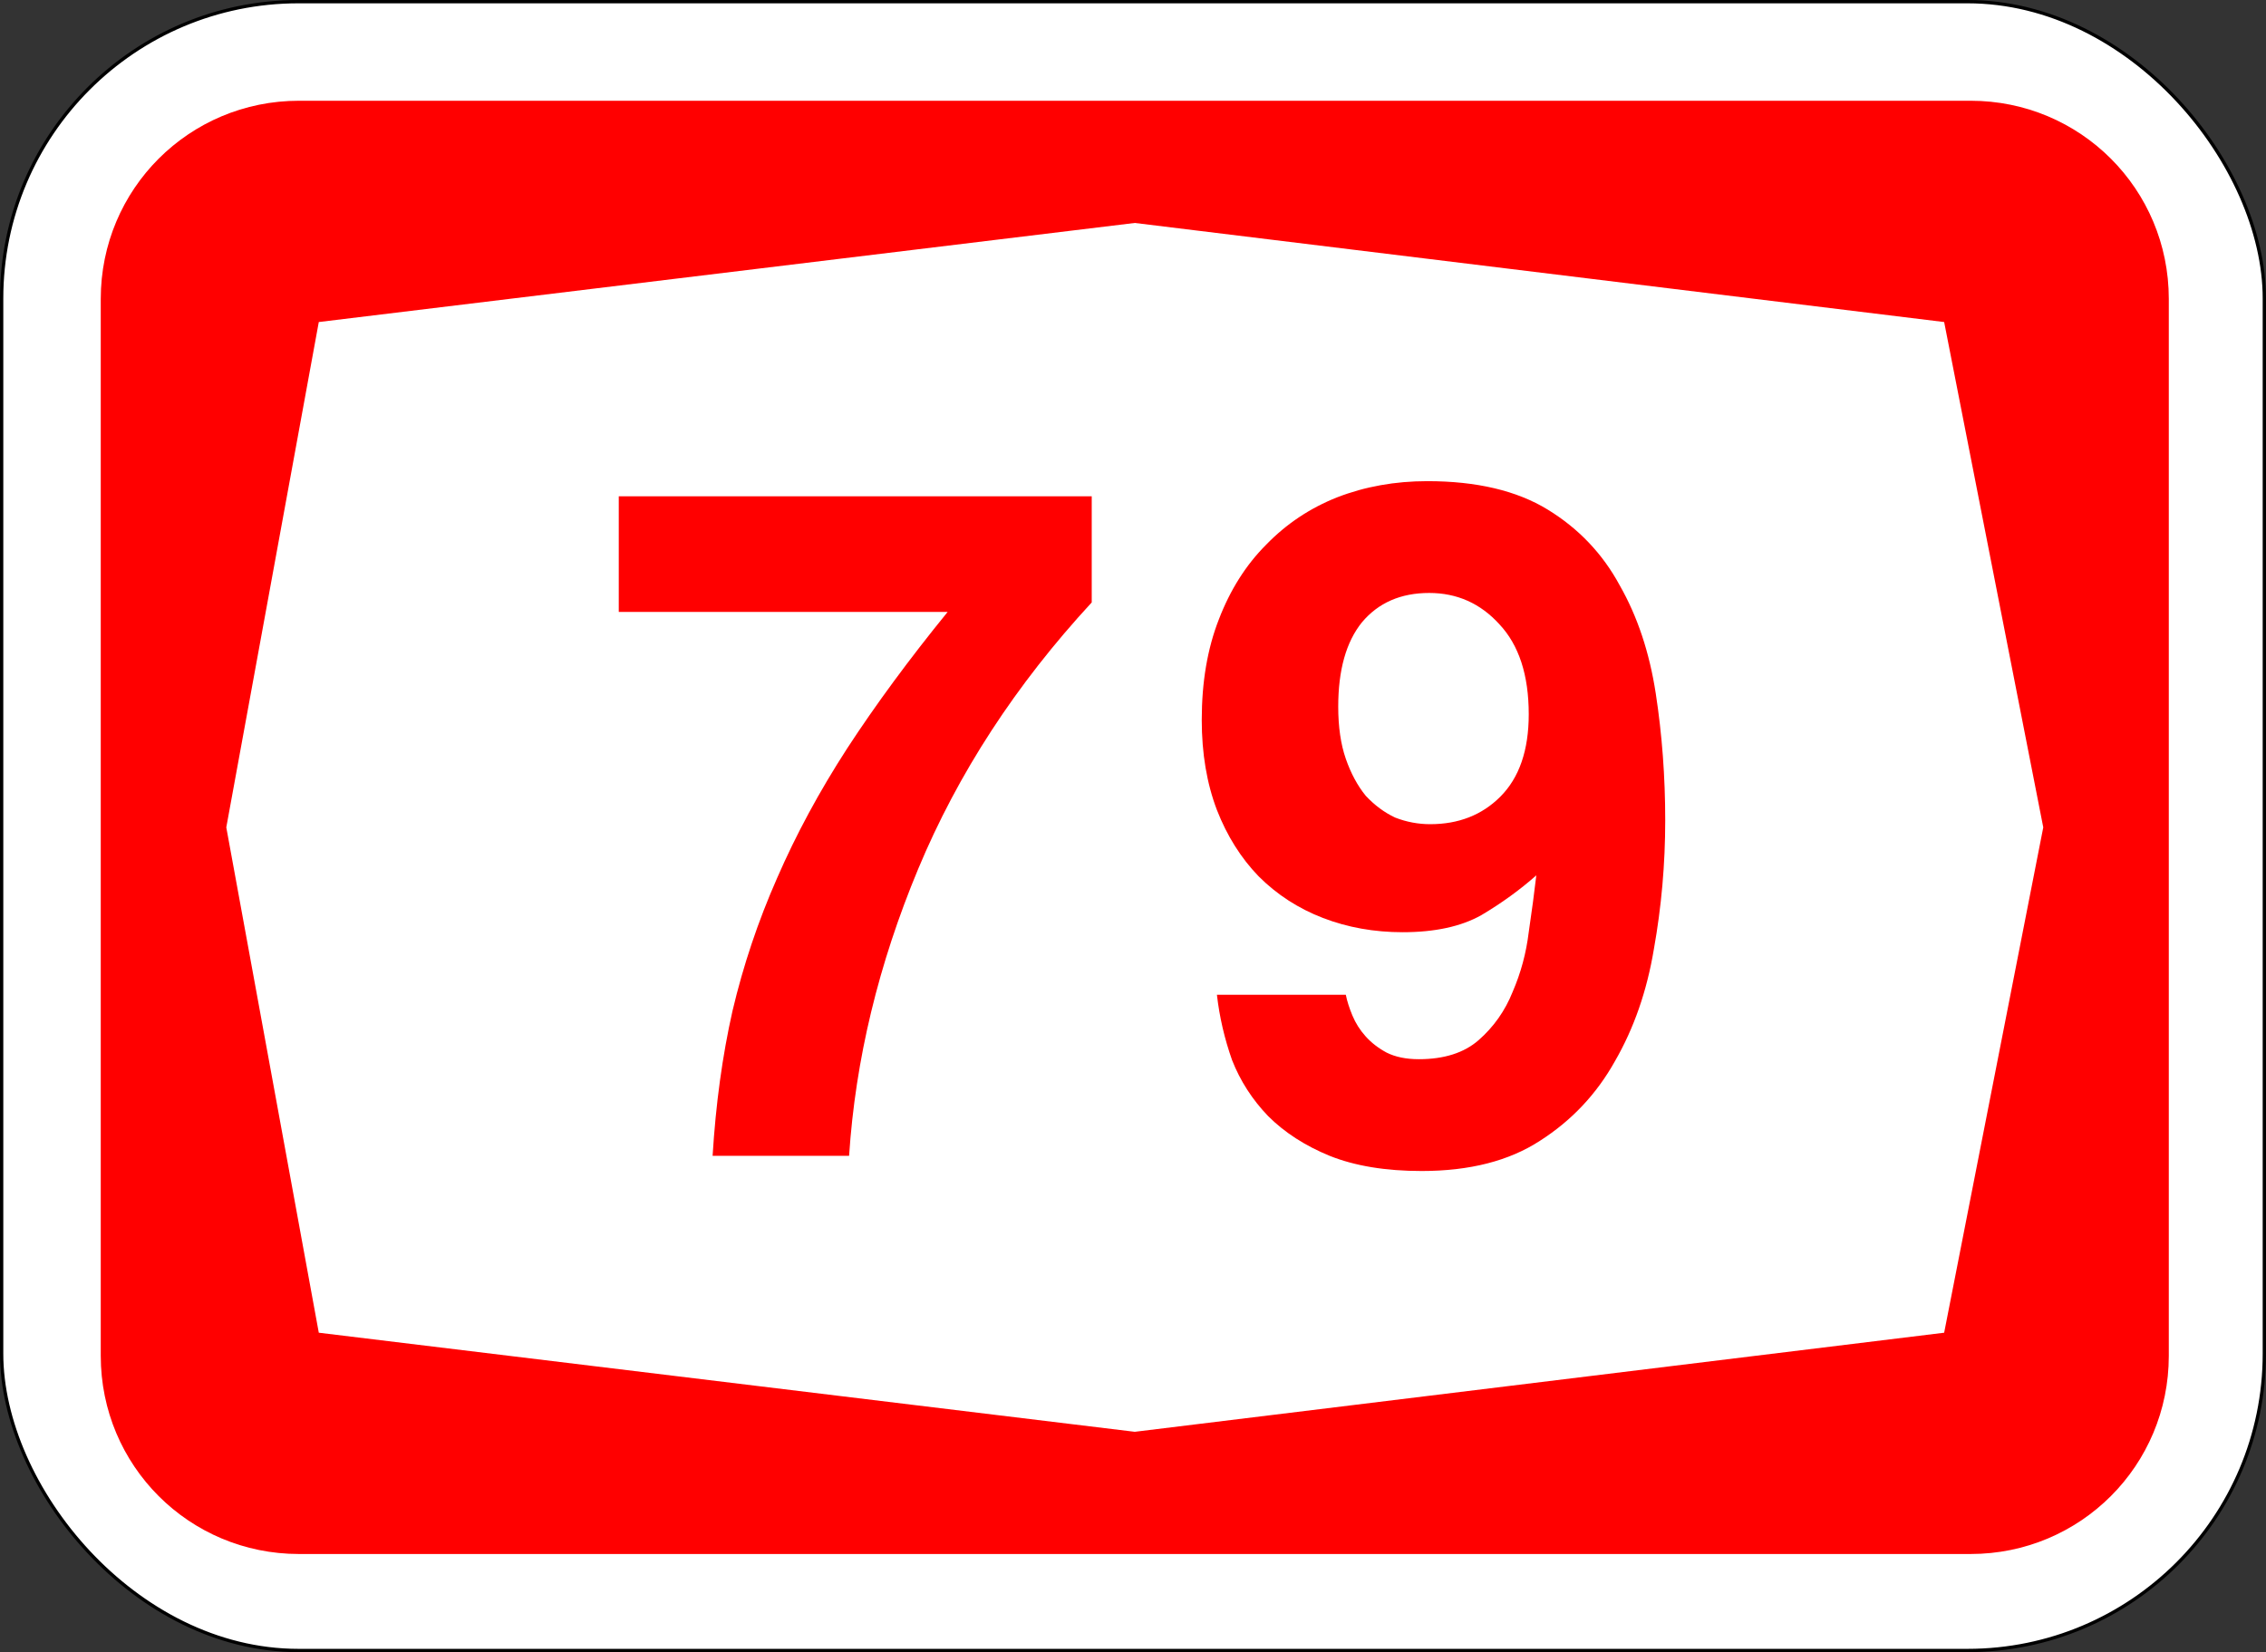
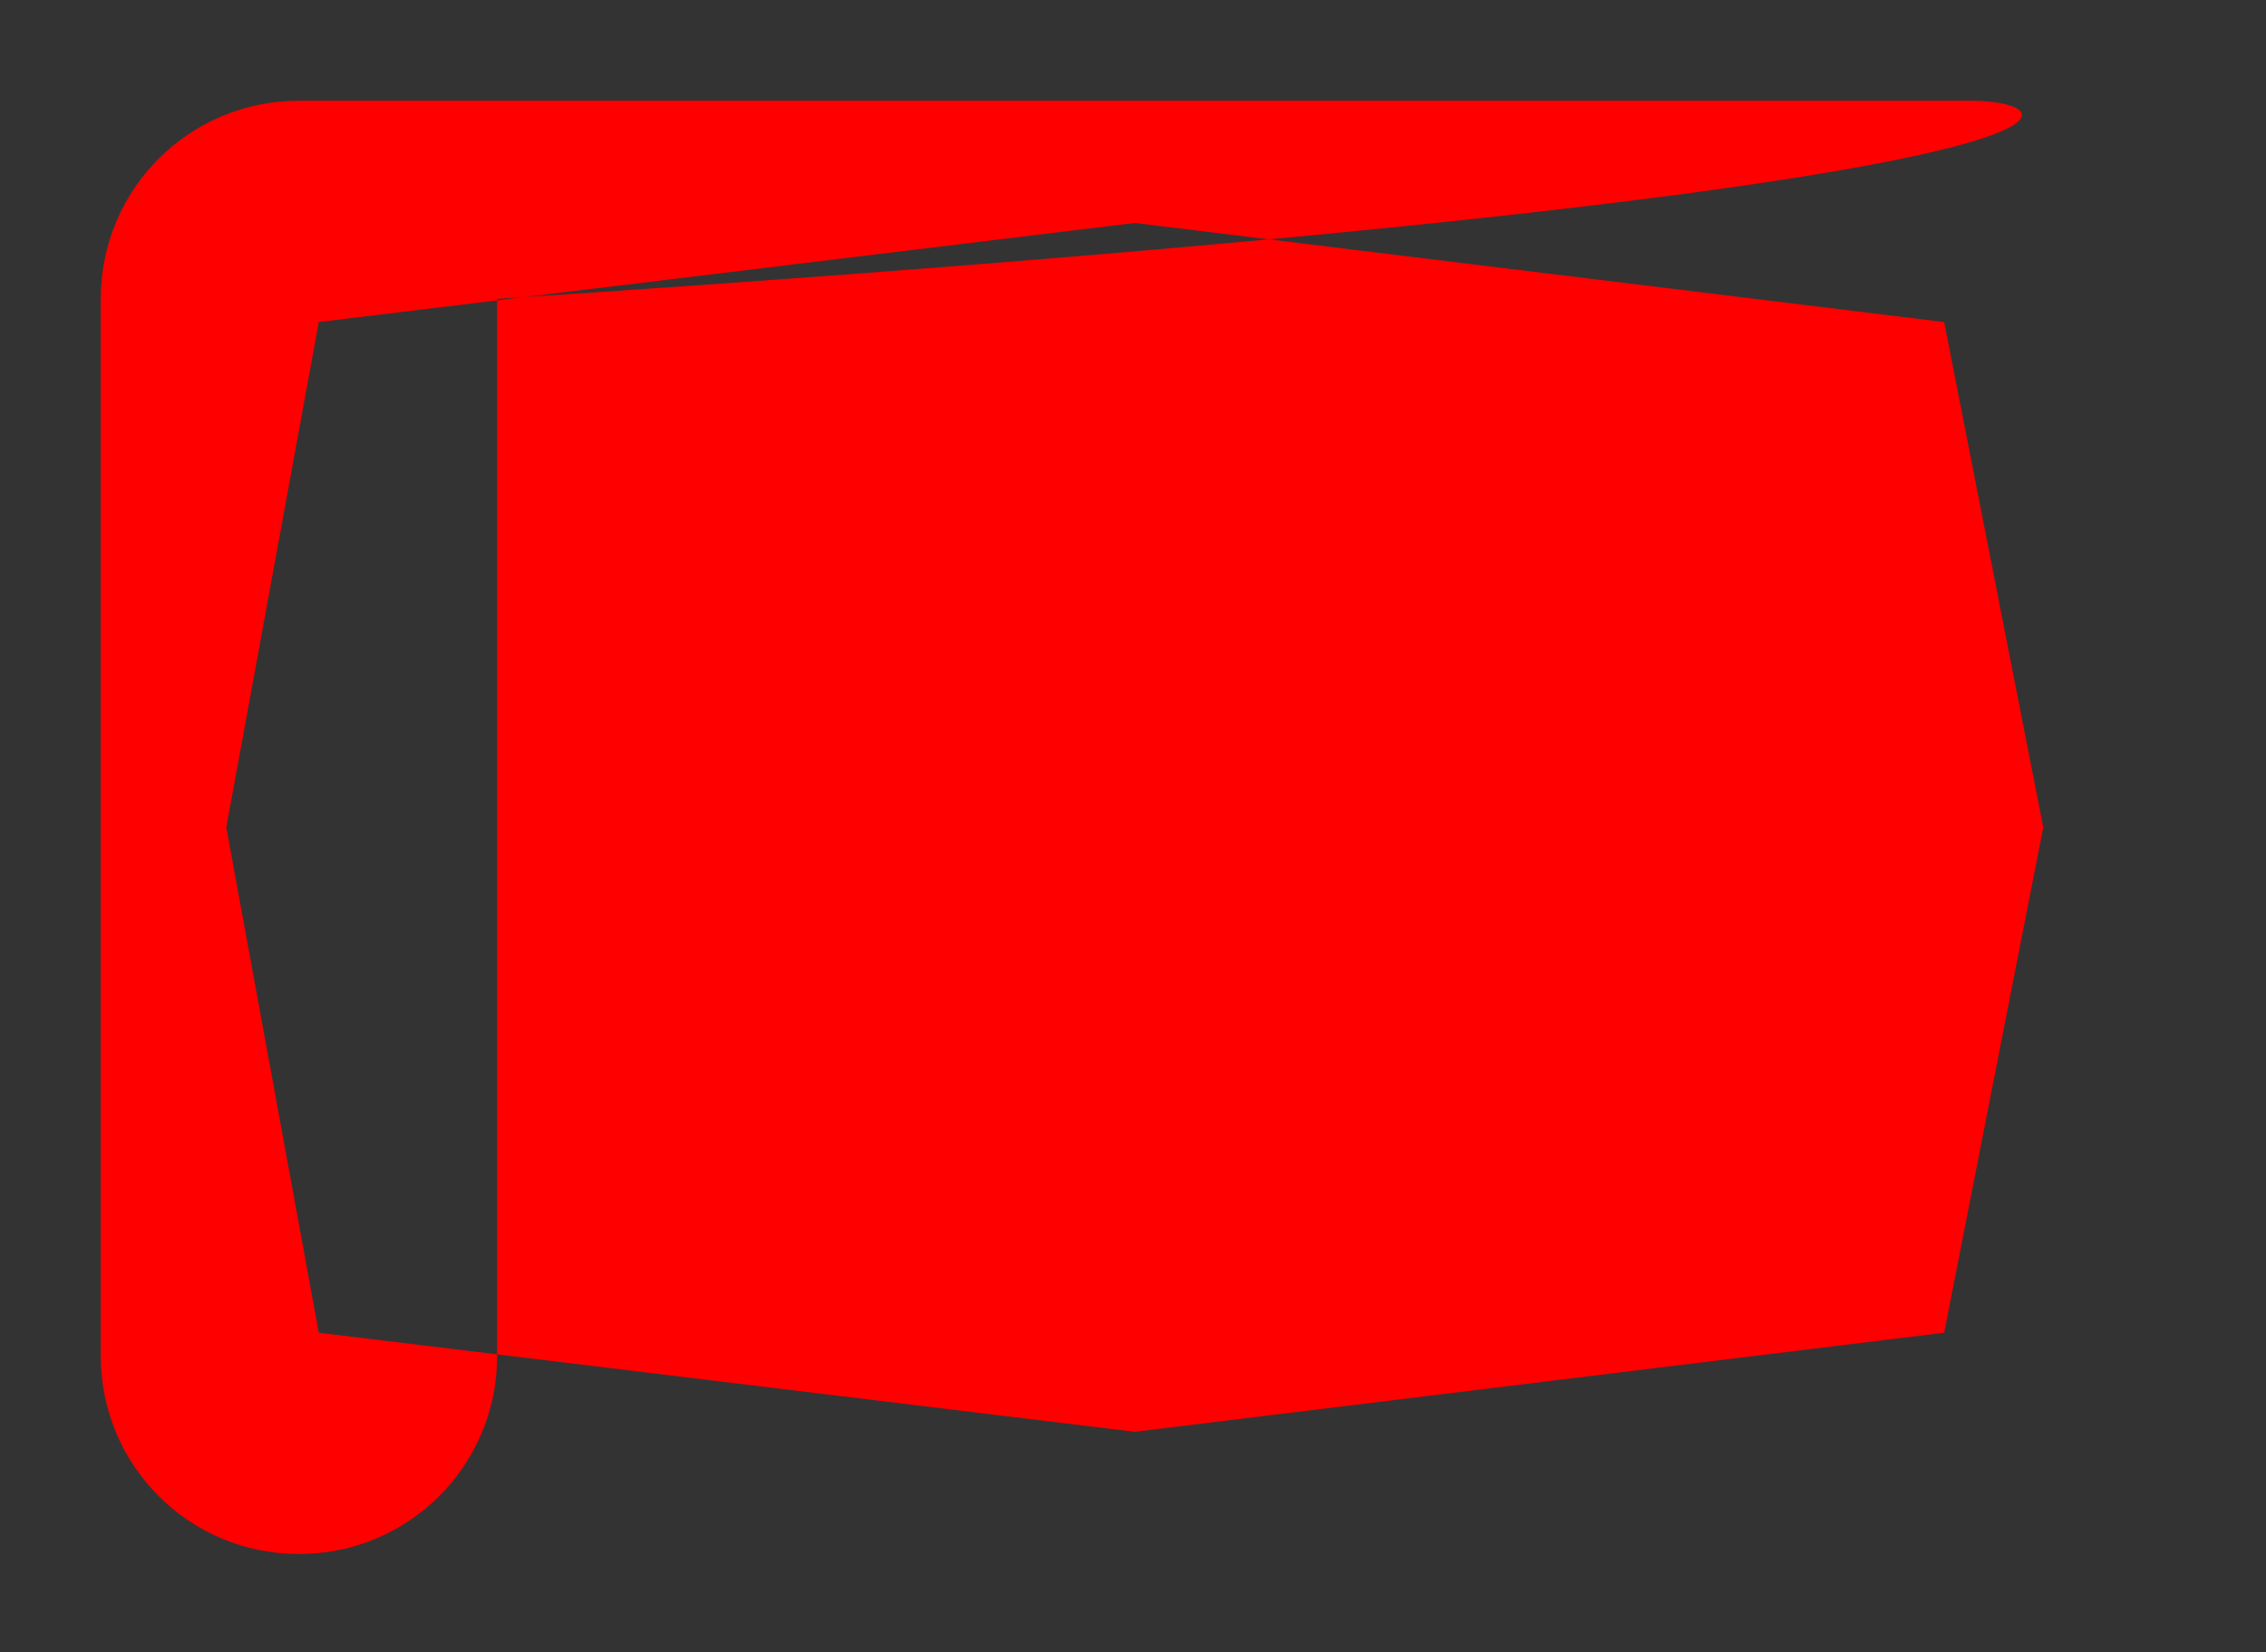
<svg xmlns="http://www.w3.org/2000/svg" id="svg6542" version="1.1" viewBox="0 0 181.769 132.556" height="501" width="687">
  <rect x="0" y="0" width="181.769" height="132.556" fill="#333333" stroke="none" />
  <defs id="defs6536" />
  <g transform="translate(-26.507,-24.923)" id="layer1">
-     <rect ry="23.812" rx="23.812" y="25.056" x="26.639" height="132.292" width="181.504" id="rect7087" style="opacity:1;fill:#ffffff;fill-opacity:1;fill-rule:nonzero;stroke:#000000;stroke-width:0.265;stroke-linejoin:miter;stroke-miterlimit:4;stroke-dasharray:none;stroke-opacity:1" />
-     <path id="rect7162" transform="matrix(0.265,0,0,0.265,26.639,25.056)" d="M 90,30 C 56.76,30 30,56.76 30,90 v 320 c 0,33.24 26.76,60 60,60 h 506 c 33.24,0 60,-26.76 60,-60 V 90 C 656,56.76 629.24,30 596,30 Z M 343,67 588,97 618,250 588,403 343,433 96,403 68,250 96,97 Z" style="opacity:1;fill:#ff0000;fill-opacity:1;fill-rule:nonzero;stroke:none;stroke-width:0.5;stroke-linejoin:miter;stroke-miterlimit:4;stroke-dasharray:none;stroke-opacity:1" />
+     <path id="rect7162" transform="matrix(0.265,0,0,0.265,26.639,25.056)" d="M 90,30 C 56.76,30 30,56.76 30,90 v 320 c 0,33.24 26.76,60 60,60 c 33.24,0 60,-26.76 60,-60 V 90 C 656,56.76 629.24,30 596,30 Z M 343,67 588,97 618,250 588,403 343,433 96,403 68,250 96,97 Z" style="opacity:1;fill:#ff0000;fill-opacity:1;fill-rule:nonzero;stroke:none;stroke-width:0.5;stroke-linejoin:miter;stroke-miterlimit:4;stroke-dasharray:none;stroke-opacity:1" />
    <g id="text7197" style="font-style:normal;font-variant:normal;font-weight:bold;font-stretch:normal;font-size:76.03px;line-height:125%;font-family:Helvetica;-inkscape-font-specification:'Helvetica Bold';text-align:center;letter-spacing:0px;word-spacing:0px;writing-mode:lr-tb;text-anchor:middle;fill:#ff0000;fill-opacity:1;stroke:none;stroke-width:0.265px;stroke-linecap:butt;stroke-linejoin:miter;stroke-opacity:1" aria-label="79">
      <path id="path4067" style="font-style:normal;font-variant:normal;font-weight:bold;font-stretch:normal;font-family:Triumvirate;-inkscape-font-specification:'Triumvirate Bold';letter-spacing:3.563px;fill:#ff0000;fill-opacity:1;stroke-width:0.265px" d="m 83.669,117.66 q 0.38,-6.234 1.597,-11.633 1.293,-5.474 3.573,-10.644 2.281,-5.246 5.626,-10.416 3.421,-5.246 8.059,-10.948 H 76.142 v -9.276 h 37.939 v 8.515 q -9.124,9.884 -13.913,21.364 -4.79,11.48 -5.55,23.037 z" />
      <path id="path4069" style="font-style:normal;font-variant:normal;font-weight:bold;font-stretch:normal;font-family:Triumvirate;-inkscape-font-specification:'Triumvirate Bold';letter-spacing:3.563px;fill:#ff0000;fill-opacity:1;stroke-width:0.265px" d="m 133.854,81.622 q 0,2.433 0.608,4.182 0.608,1.749 1.597,2.965 1.064,1.14 2.357,1.749 1.369,0.532 2.813,0.532 3.421,0 5.626,-2.205 2.281,-2.281 2.281,-6.615 0,-4.714 -2.357,-7.223 -2.281,-2.509 -5.626,-2.509 -3.421,0 -5.398,2.357 -1.901,2.357 -1.901,6.767 z m 0.608,23.113 q 0.152,0.76 0.532,1.673 0.38,0.912 1.064,1.673 0.684,0.76 1.673,1.293 1.064,0.532 2.585,0.532 3.041,0 4.79,-1.521 1.825,-1.597 2.737,-3.878 0.988,-2.281 1.292,-4.79 0.38,-2.585 0.608,-4.562 -1.977,1.749 -4.41,3.193 -2.433,1.369 -6.31,1.369 -3.421,0 -6.386,-1.14 -2.965,-1.14 -5.17,-3.345 -2.129,-2.205 -3.345,-5.322 -1.216,-3.193 -1.216,-7.223 0,-4.562 1.369,-8.059 1.369,-3.573 3.801,-6.006 2.433,-2.509 5.702,-3.801 3.345,-1.293 7.223,-1.293 5.93,0 9.656,2.281 3.725,2.281 5.778,6.082 2.129,3.725 2.889,8.667 0.76,4.942 0.76,10.188 0,5.246 -0.912,10.34 -0.836,5.018 -3.117,8.972 -2.205,3.954 -6.006,6.386 -3.725,2.433 -9.504,2.433 -4.334,0 -7.375,-1.216 -2.965,-1.216 -4.942,-3.193 -1.901,-1.977 -2.889,-4.486 -0.912,-2.585 -1.216,-5.246 z" />
    </g>
  </g>
</svg>